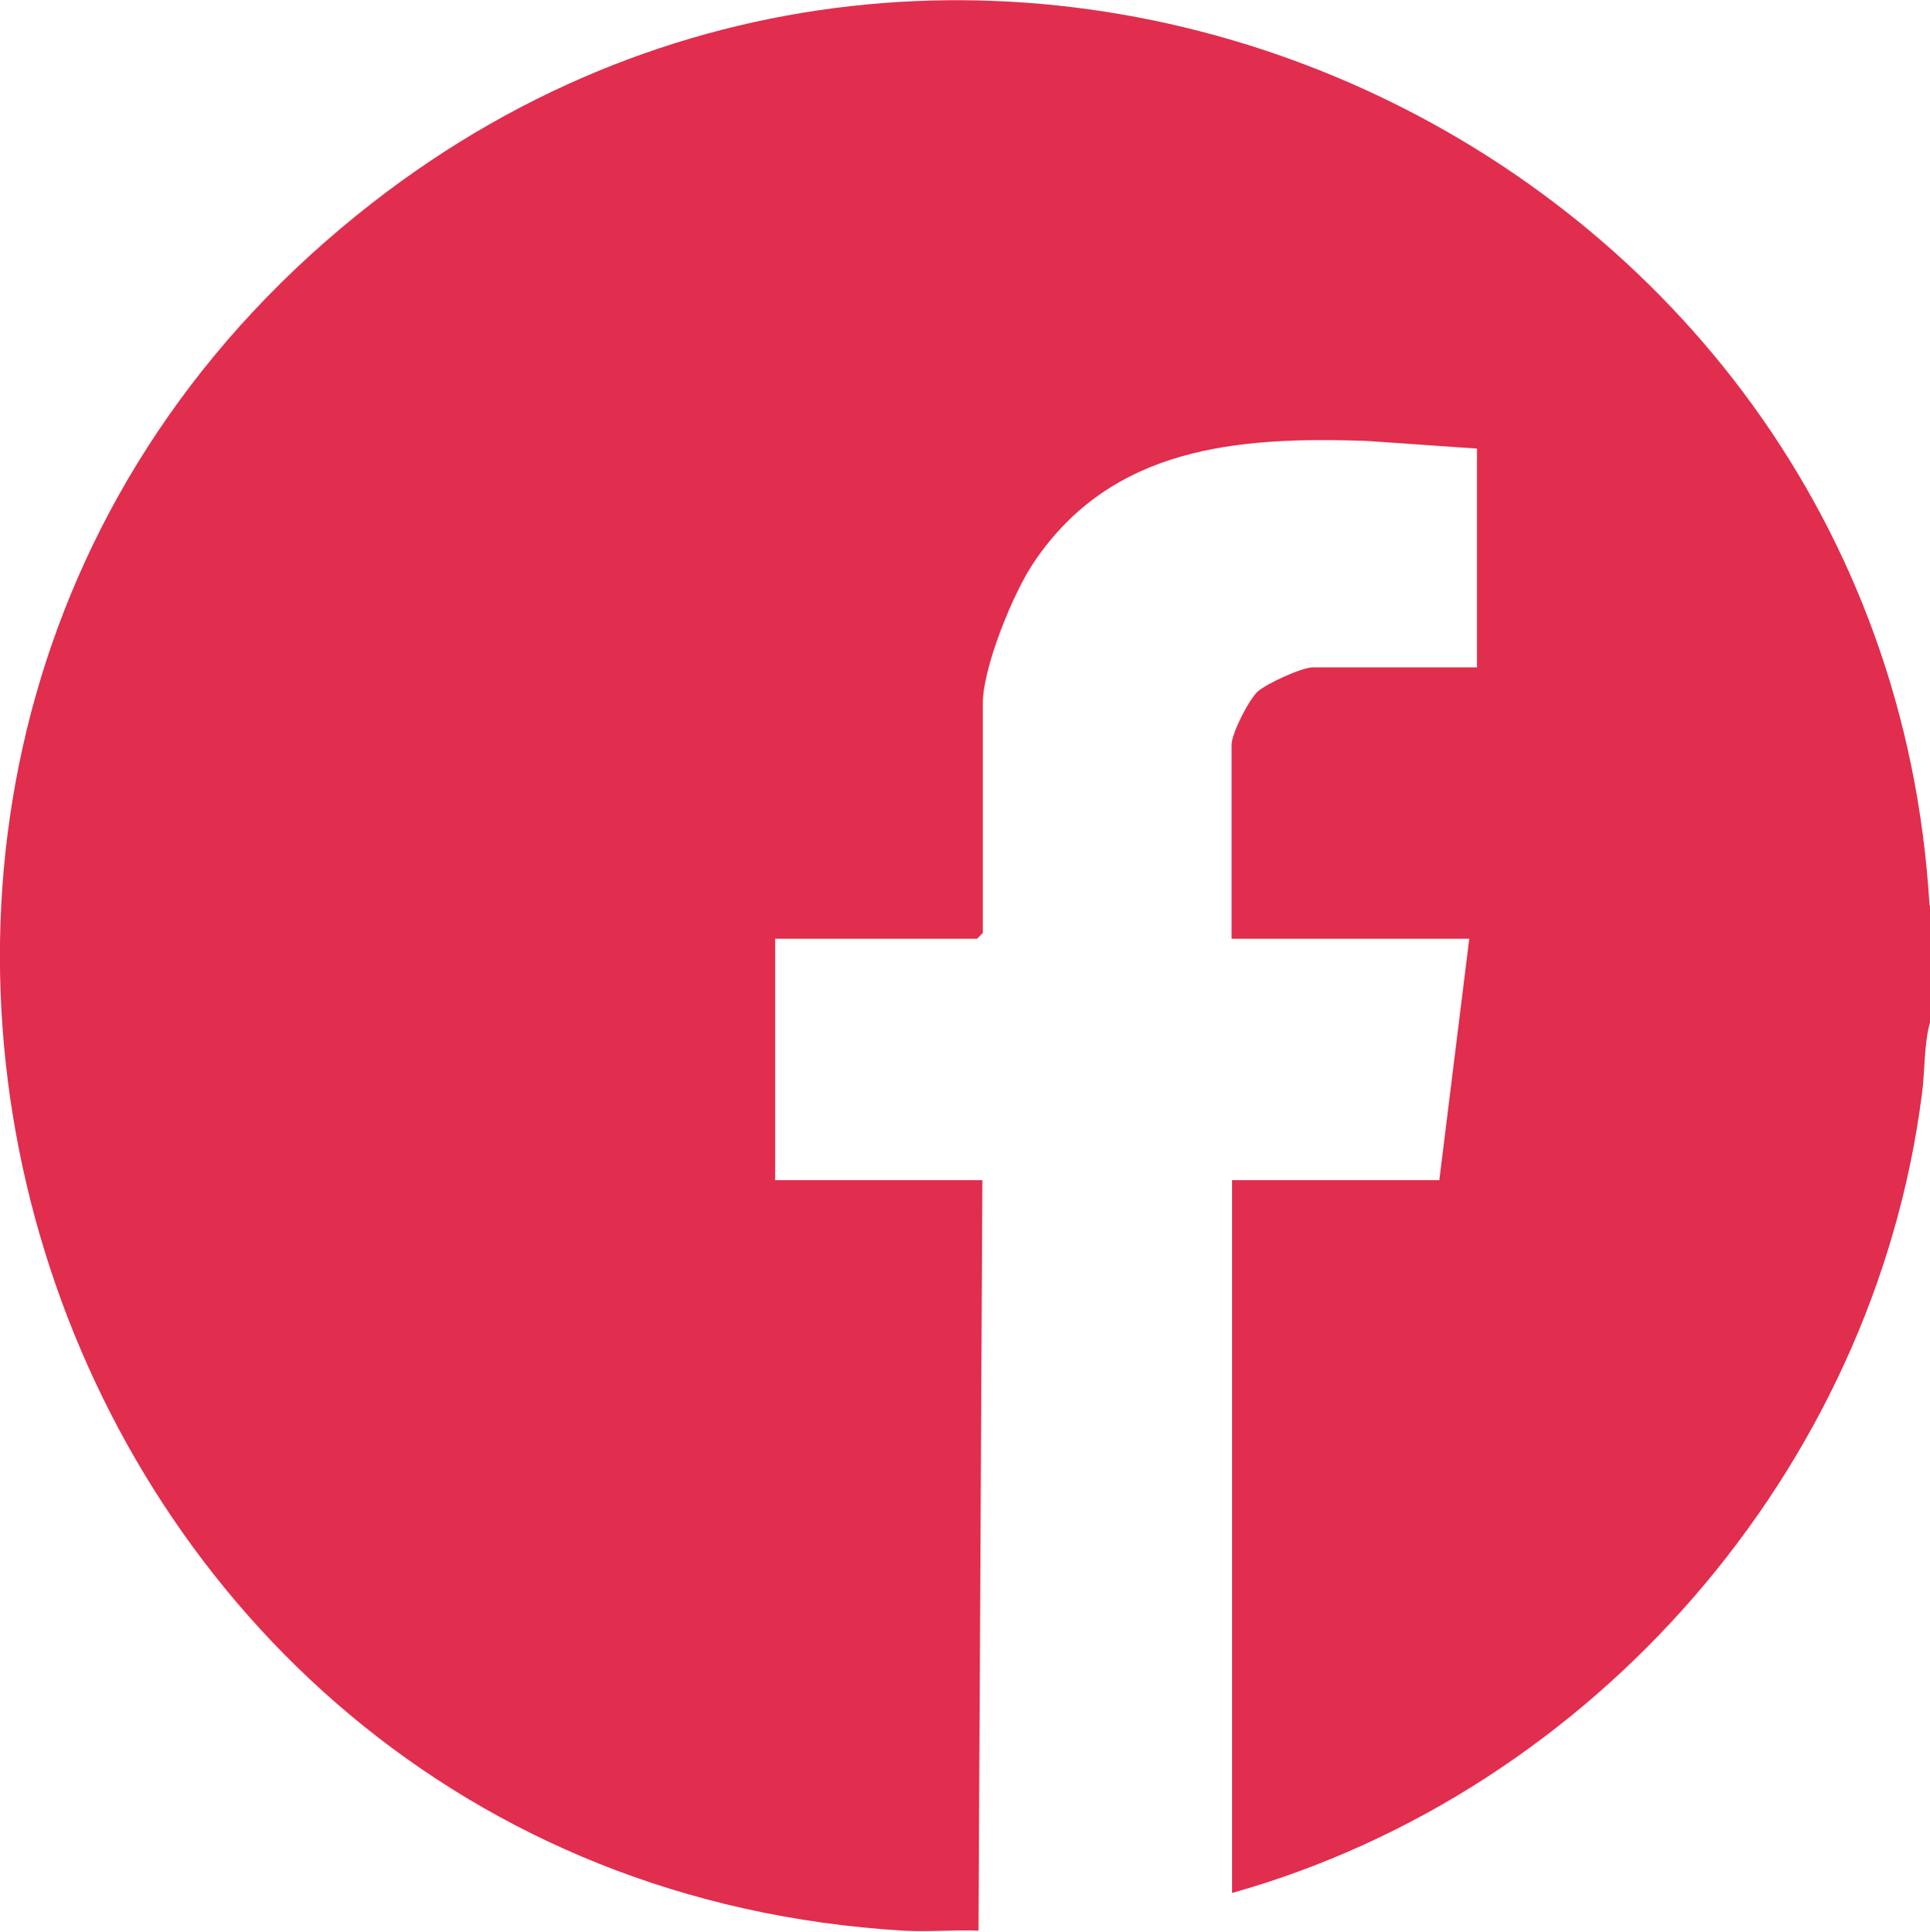
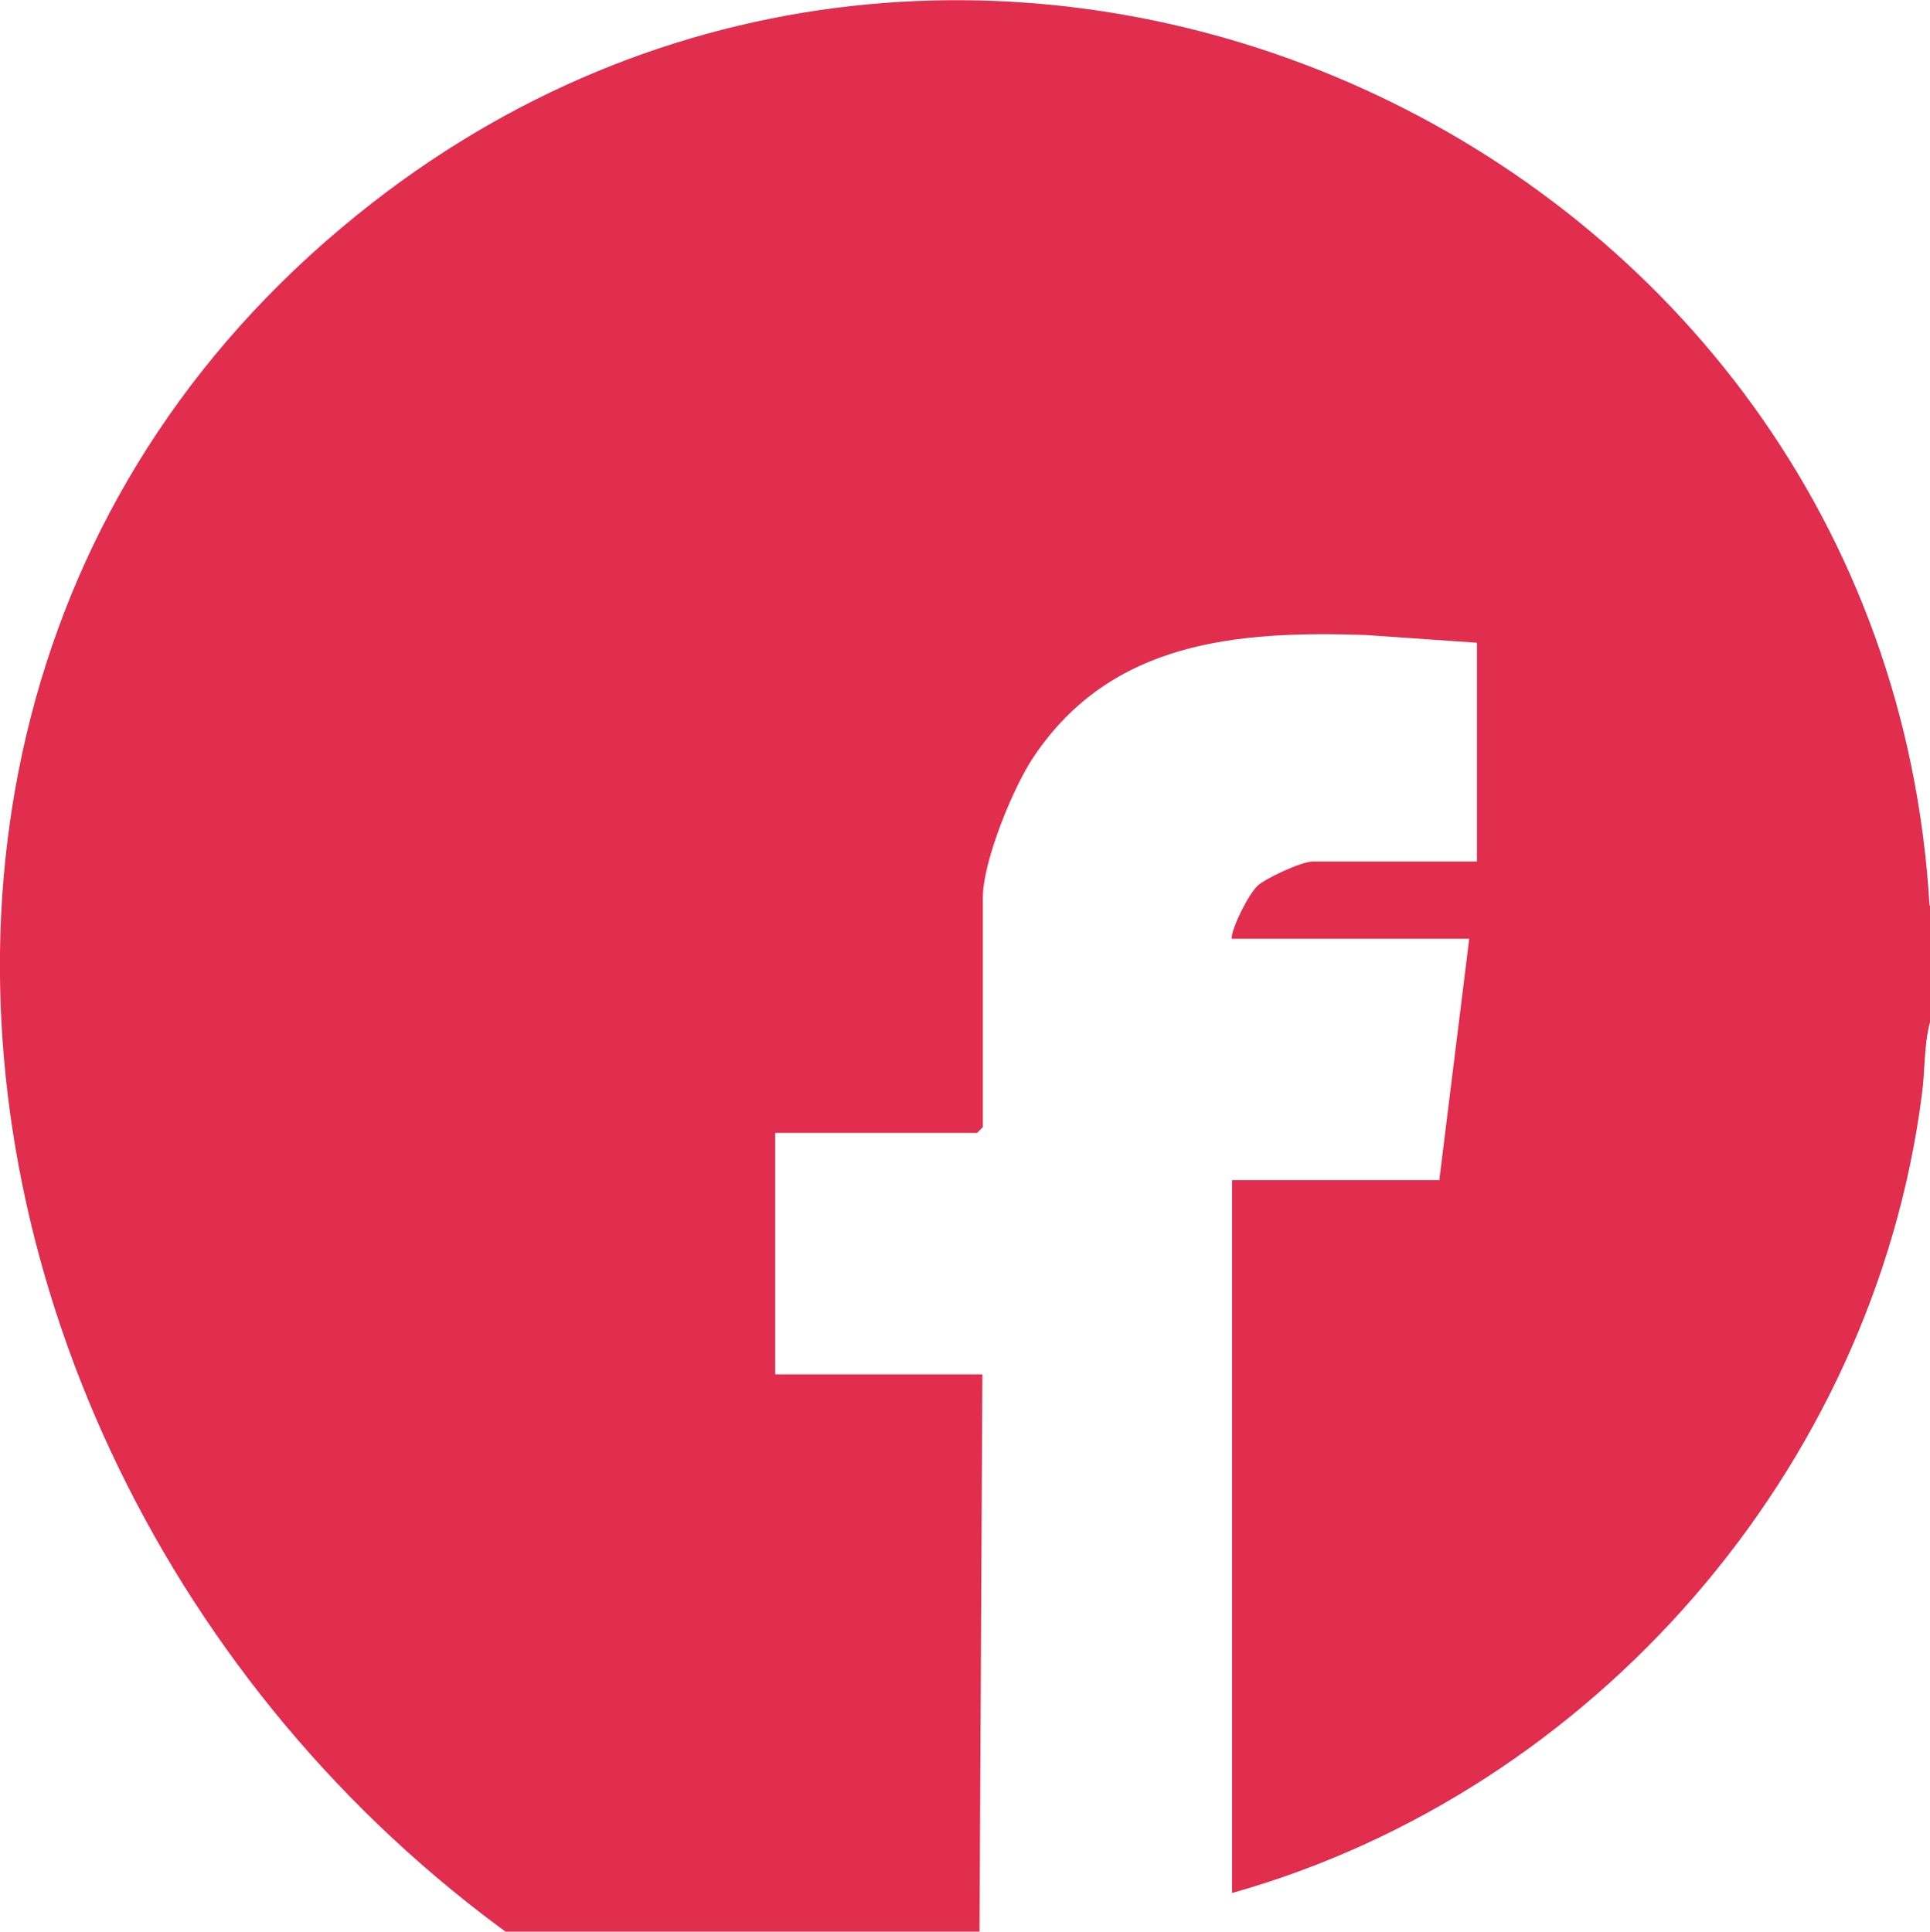
<svg xmlns="http://www.w3.org/2000/svg" id="Layer_1" data-name="Layer 1" viewBox="0 0 39.96 40">
  <defs>
    <style>
      .cls-1 {
        fill: #e12e4e;
      }
    </style>
  </defs>
-   <path class="cls-1" d="M39.96,18.75v2.42c-.13.47-.1,1.02-.17,1.51-1,7.75-6.79,14.41-14.28,16.52v-14.76h4.29l.62-5h-4.92v-4.02c0-.23.35-.92.54-1.1.18-.16.91-.5,1.14-.5h3.4v-4.53l-2.3-.16c-2.66-.09-5.26.12-6.87,2.51-.43.63-1.06,2.18-1.06,2.92v4.76l-.12.12h-4.18v5h4.29l-.08,15.54c-.52-.02-1.05.03-1.56,0C.48,38.89-6.81,15.5,7.71,4.2c12.64-9.84,31.31-1.31,32.24,14.55Z" />
+   <path class="cls-1" d="M39.96,18.75v2.42c-.13.47-.1,1.02-.17,1.51-1,7.75-6.79,14.41-14.28,16.52v-14.76h4.29l.62-5h-4.92c0-.23.35-.92.54-1.1.18-.16.91-.5,1.14-.5h3.4v-4.53l-2.3-.16c-2.66-.09-5.26.12-6.87,2.51-.43.63-1.06,2.18-1.06,2.92v4.76l-.12.12h-4.18v5h4.29l-.08,15.54c-.52-.02-1.05.03-1.56,0C.48,38.89-6.81,15.5,7.71,4.2c12.64-9.84,31.31-1.31,32.24,14.55Z" />
</svg>